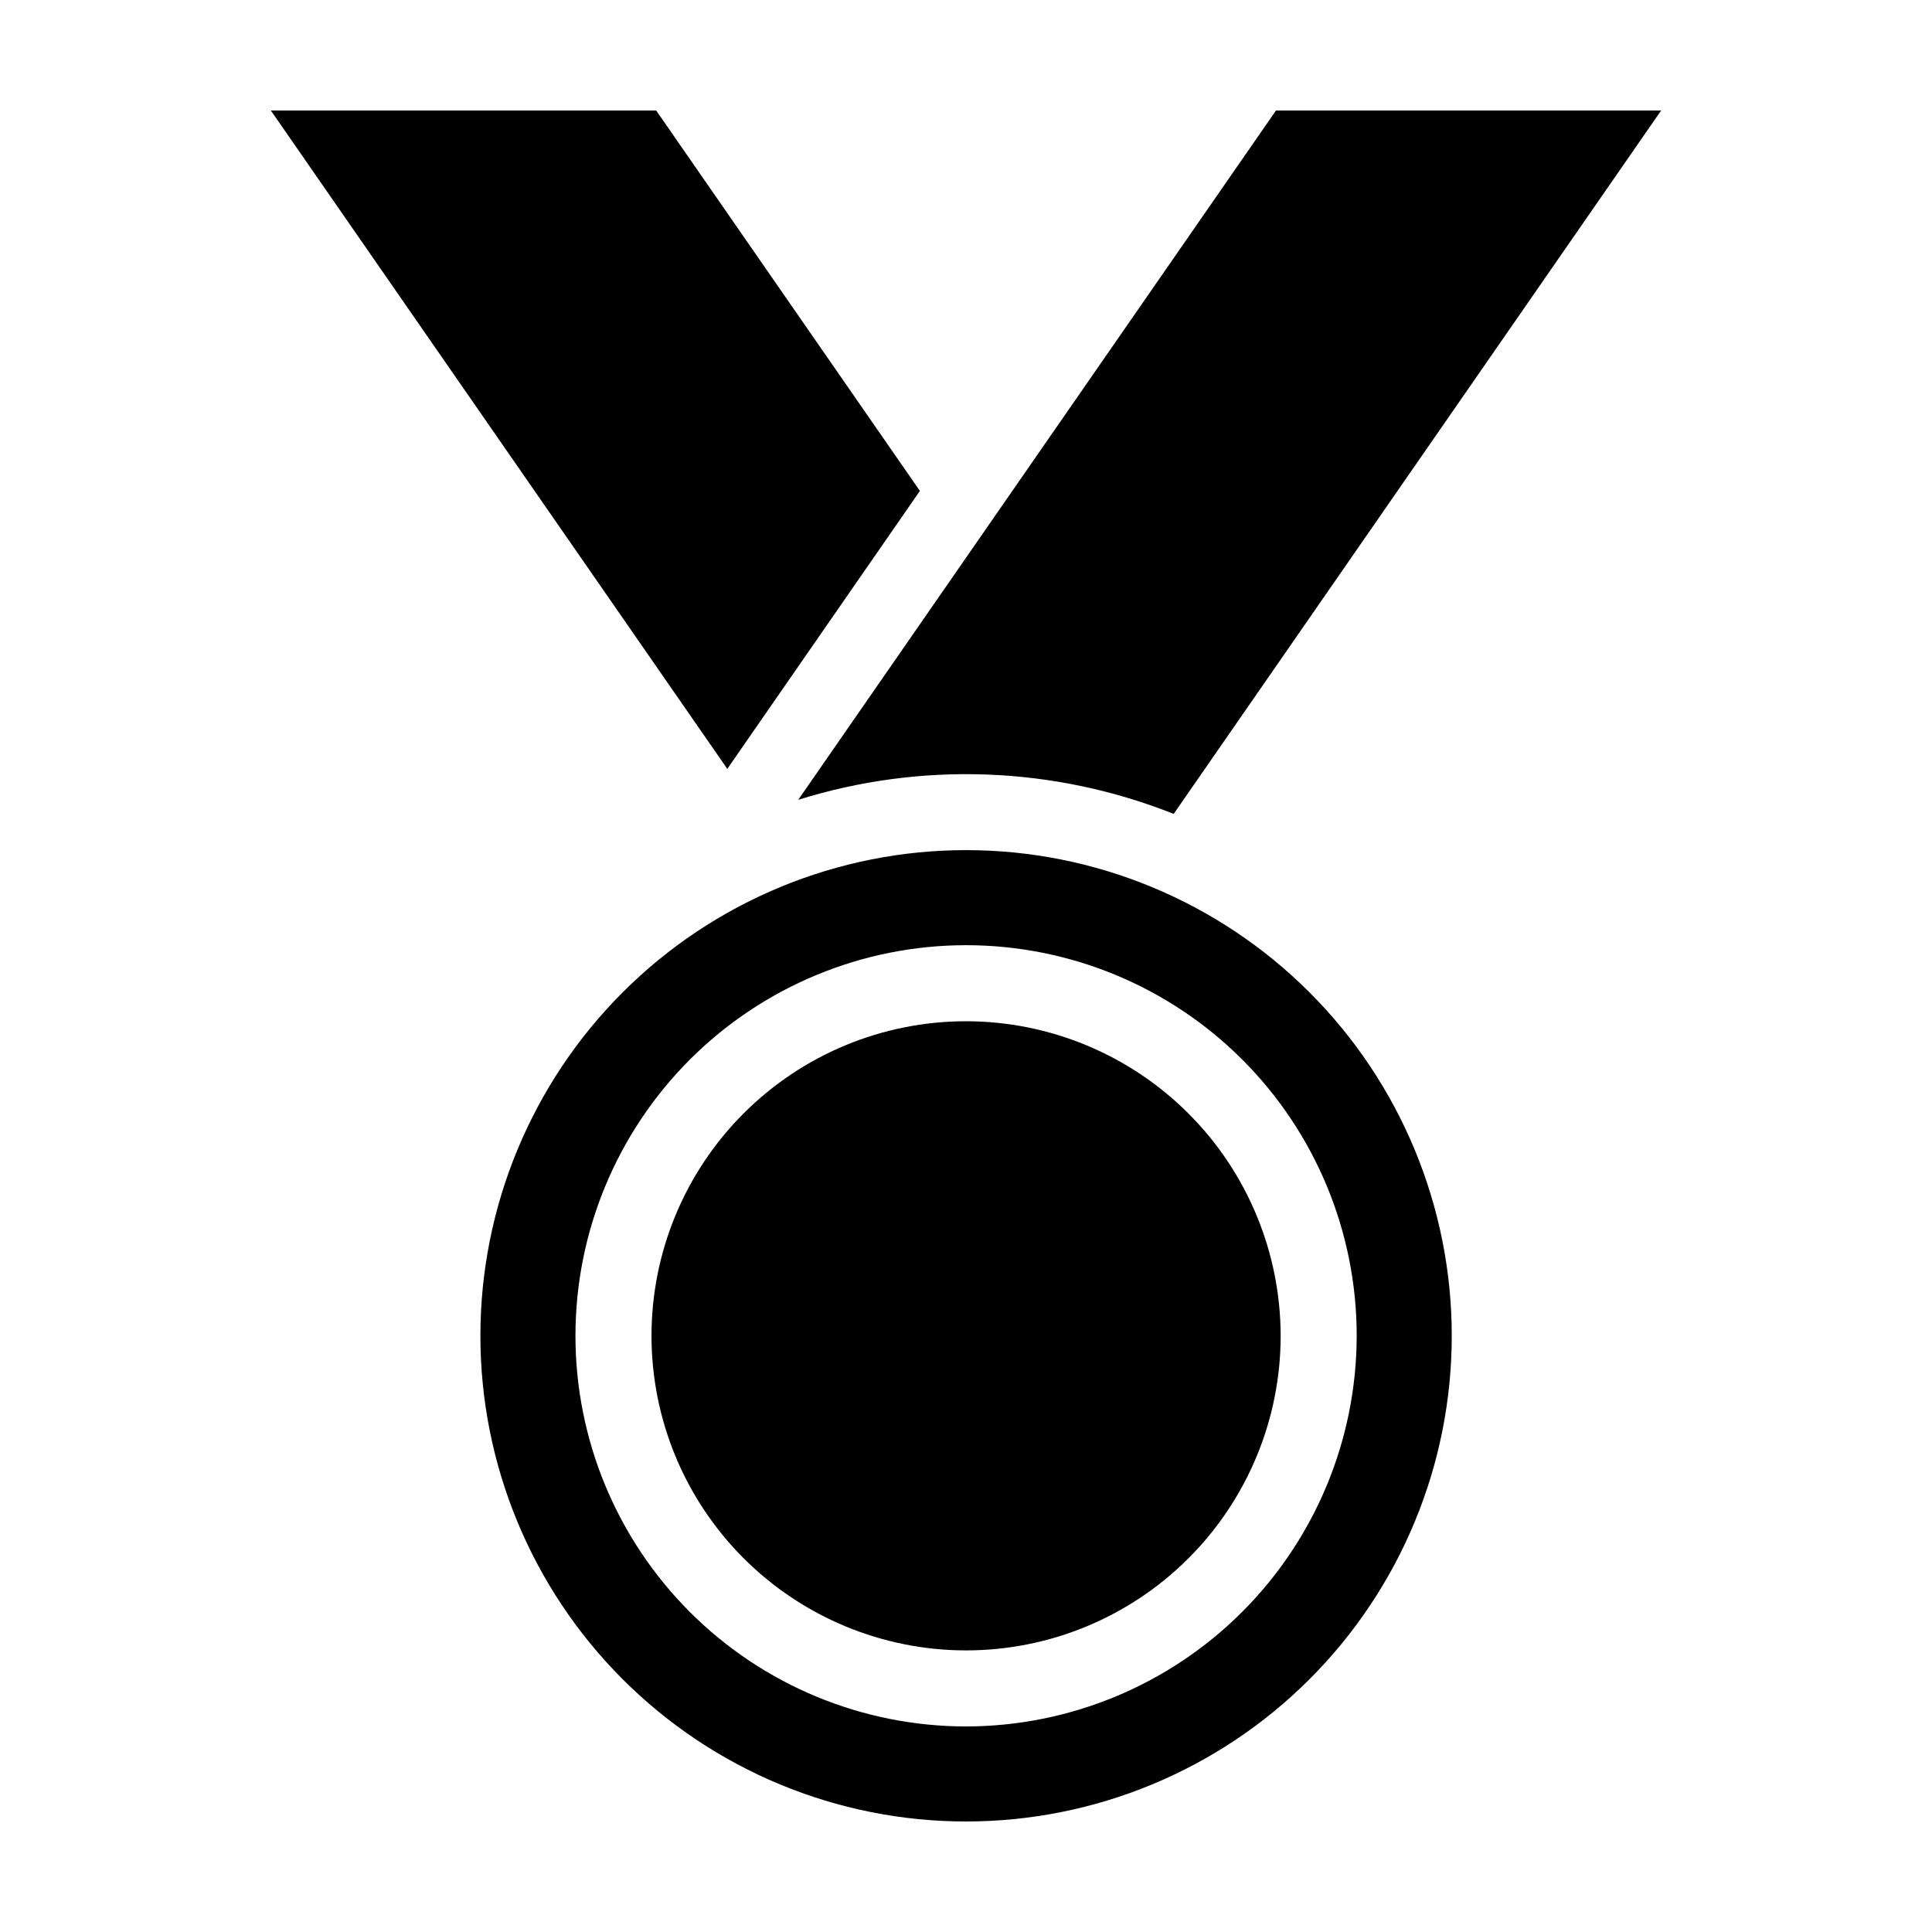
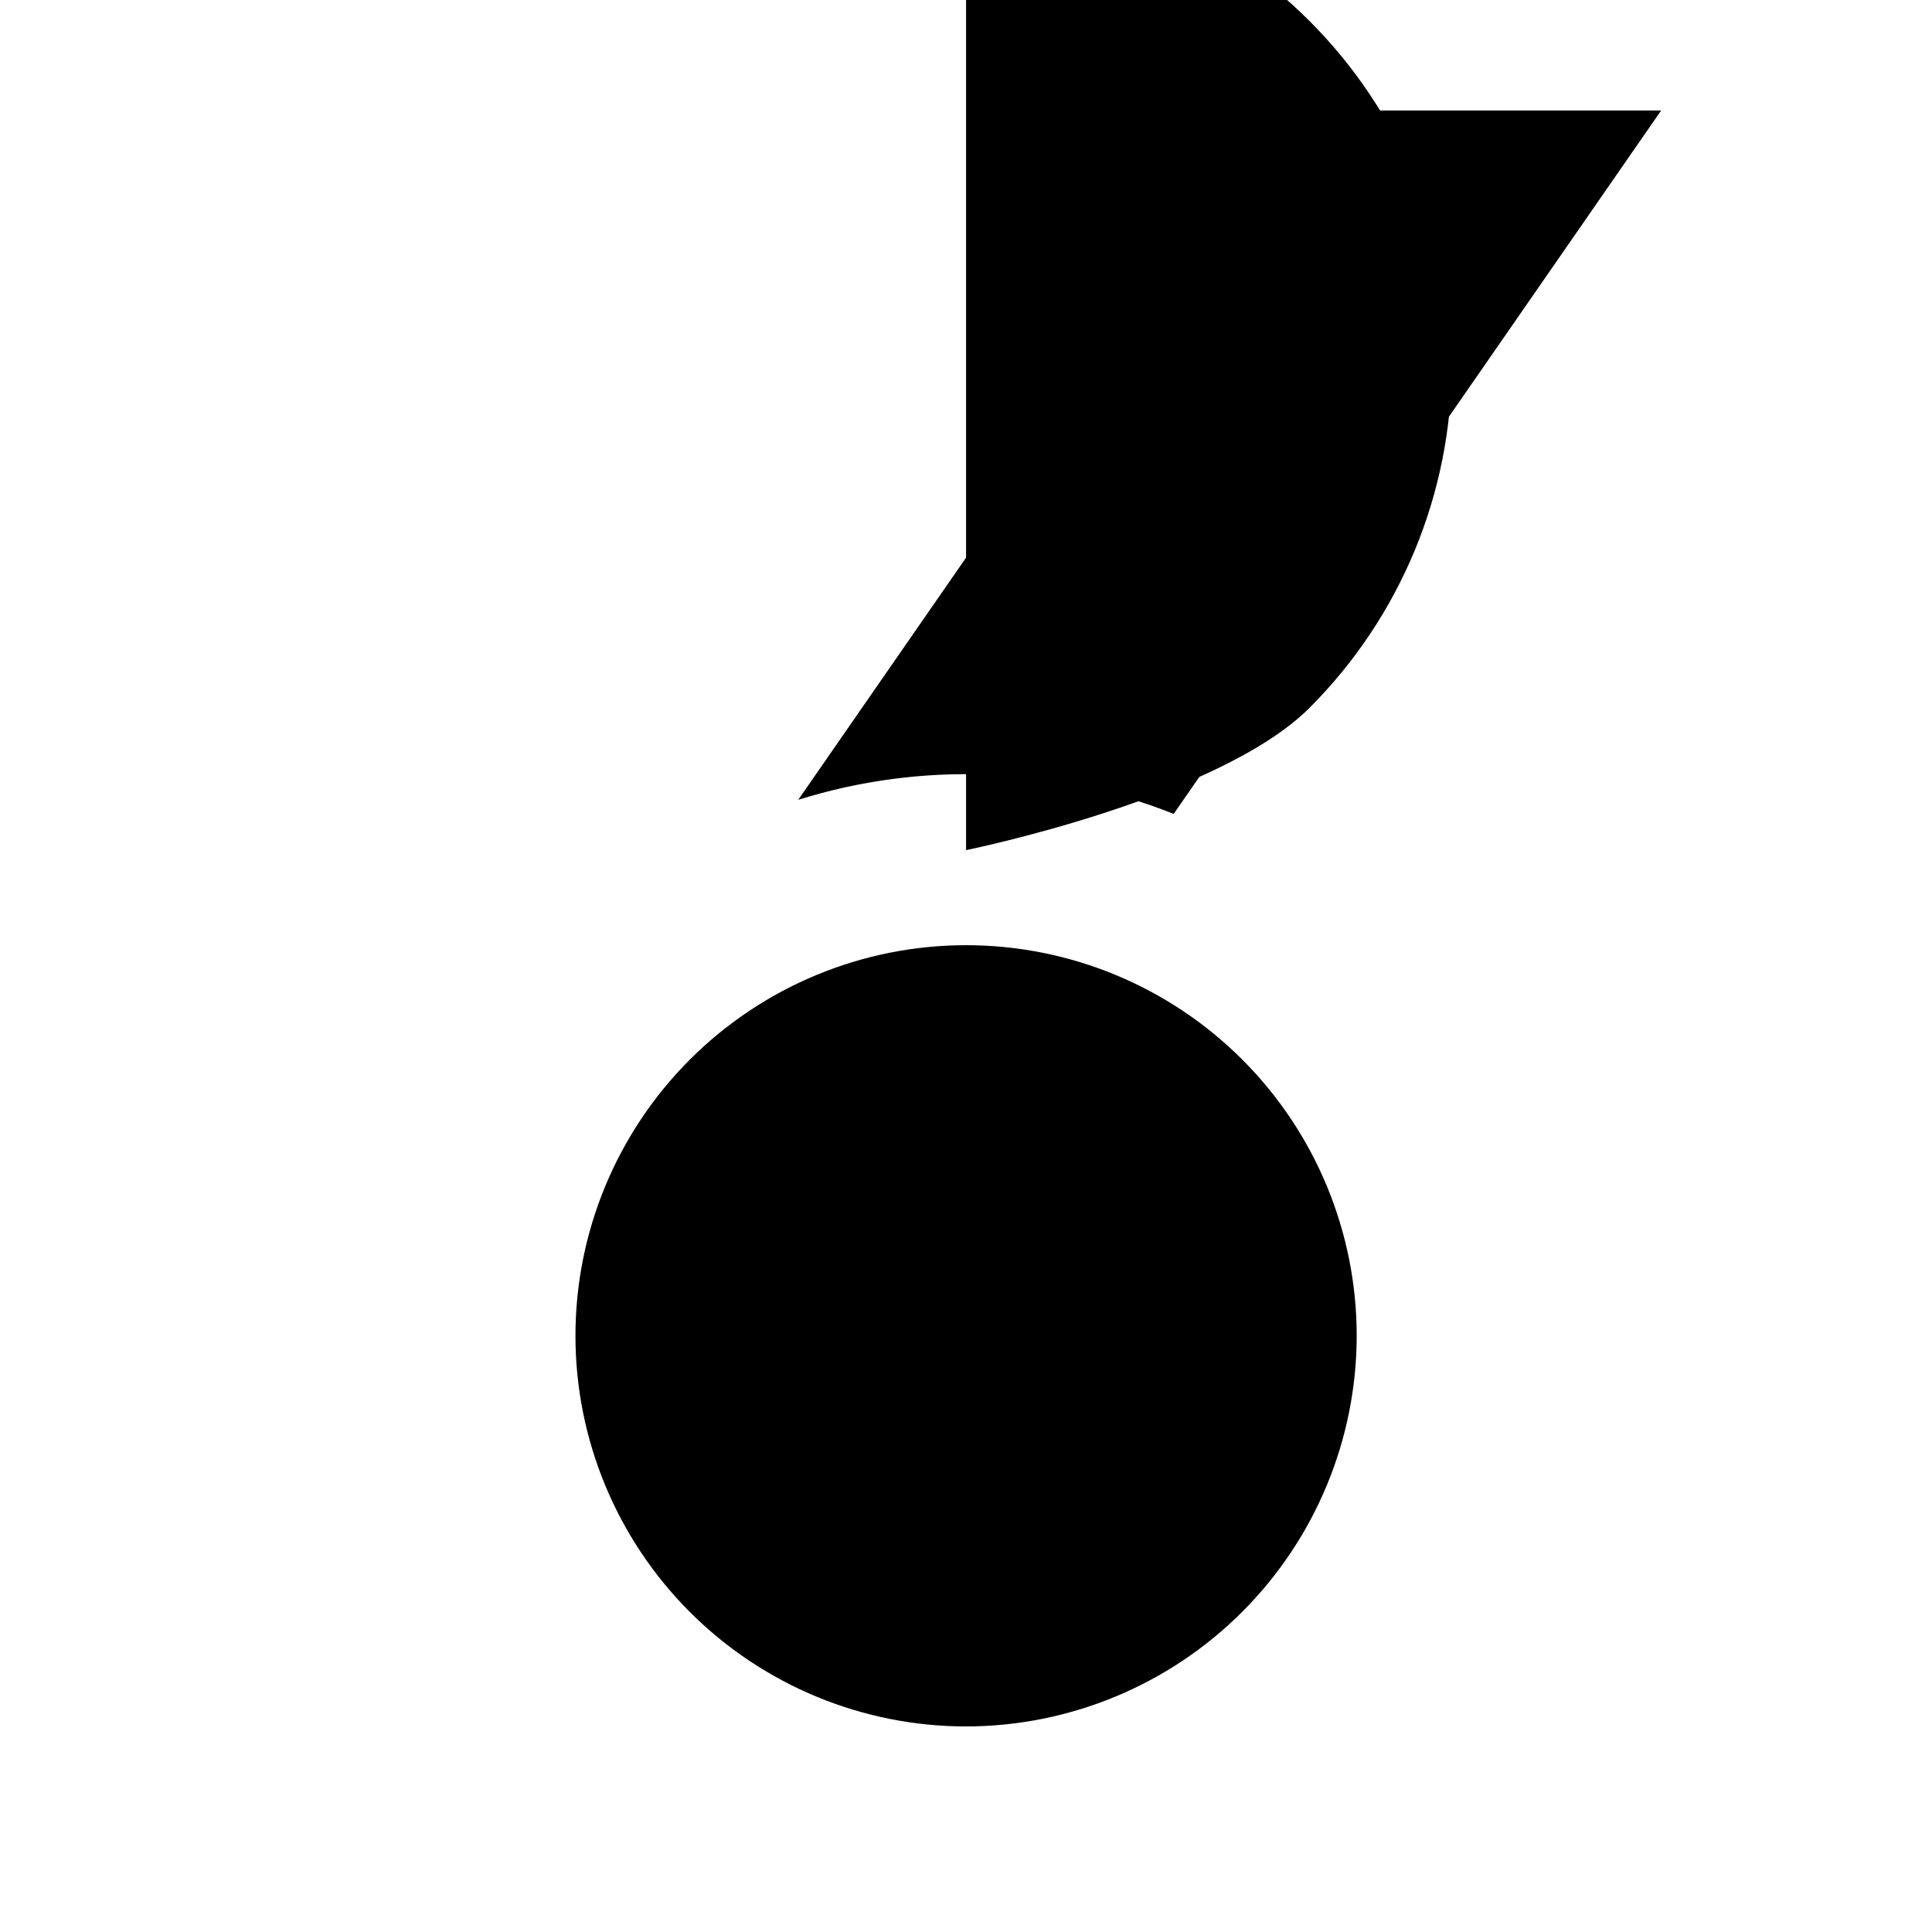
<svg xmlns="http://www.w3.org/2000/svg" fill="#000000" width="800px" height="800px" version="1.1" viewBox="144 144 512 512">
  <g>
-     <path d="m400.02 369.29c-34.137 0-66.875 13.562-91.012 37.699-24.137 24.137-37.699 56.875-37.699 91.012 0 34.137 13.562 66.875 37.699 91.012 24.137 24.137 56.875 37.699 91.012 37.699s66.875-13.562 91.012-37.699c24.137-24.137 37.699-56.875 37.699-91.012 0-34.137-13.562-66.875-37.699-91.012-24.137-24.137-56.875-37.699-91.012-37.699zm0 232.23v0.004c-27.457-0.004-53.785-10.91-73.199-30.324-19.414-19.414-30.32-45.742-30.32-73.199 0-27.453 10.91-53.785 30.32-73.199 19.414-19.41 45.746-30.316 73.203-30.316 27.453 0 53.785 10.906 73.195 30.32 19.414 19.414 30.32 45.742 30.32 73.199-0.031 27.445-10.945 53.758-30.355 73.164-19.406 19.406-45.719 30.324-73.164 30.355z" />
+     <path d="m400.02 369.29s66.875-13.562 91.012-37.699c24.137-24.137 37.699-56.875 37.699-91.012 0-34.137-13.562-66.875-37.699-91.012-24.137-24.137-56.875-37.699-91.012-37.699zm0 232.23v0.004c-27.457-0.004-53.785-10.91-73.199-30.324-19.414-19.414-30.32-45.742-30.32-73.199 0-27.453 10.91-53.785 30.32-73.199 19.414-19.41 45.746-30.316 73.203-30.316 27.453 0 53.785 10.906 73.195 30.32 19.414 19.414 30.32 45.742 30.32 73.199-0.031 27.445-10.945 53.758-30.355 73.164-19.406 19.406-45.719 30.324-73.164 30.355z" />
    <path d="m400.02 414.64c-22.113 0-43.316 8.781-58.949 24.418-15.633 15.633-24.418 36.84-24.418 58.949s8.785 43.316 24.418 58.949c15.637 15.633 36.84 24.418 58.949 24.418 22.113 0 43.316-8.785 58.949-24.418 15.637-15.637 24.418-36.84 24.418-58.949-0.023-22.105-8.816-43.297-24.445-58.926s-36.82-24.418-58.922-24.441z" />
-     <path d="m387.78 274.1-69.879-100.81h-102.12l120.96 174.47z" />
    <path d="m355.54 355.96c32.613-10.207 67.742-8.891 99.5 3.731l129.18-186.41h-102.07z" />
  </g>
</svg>